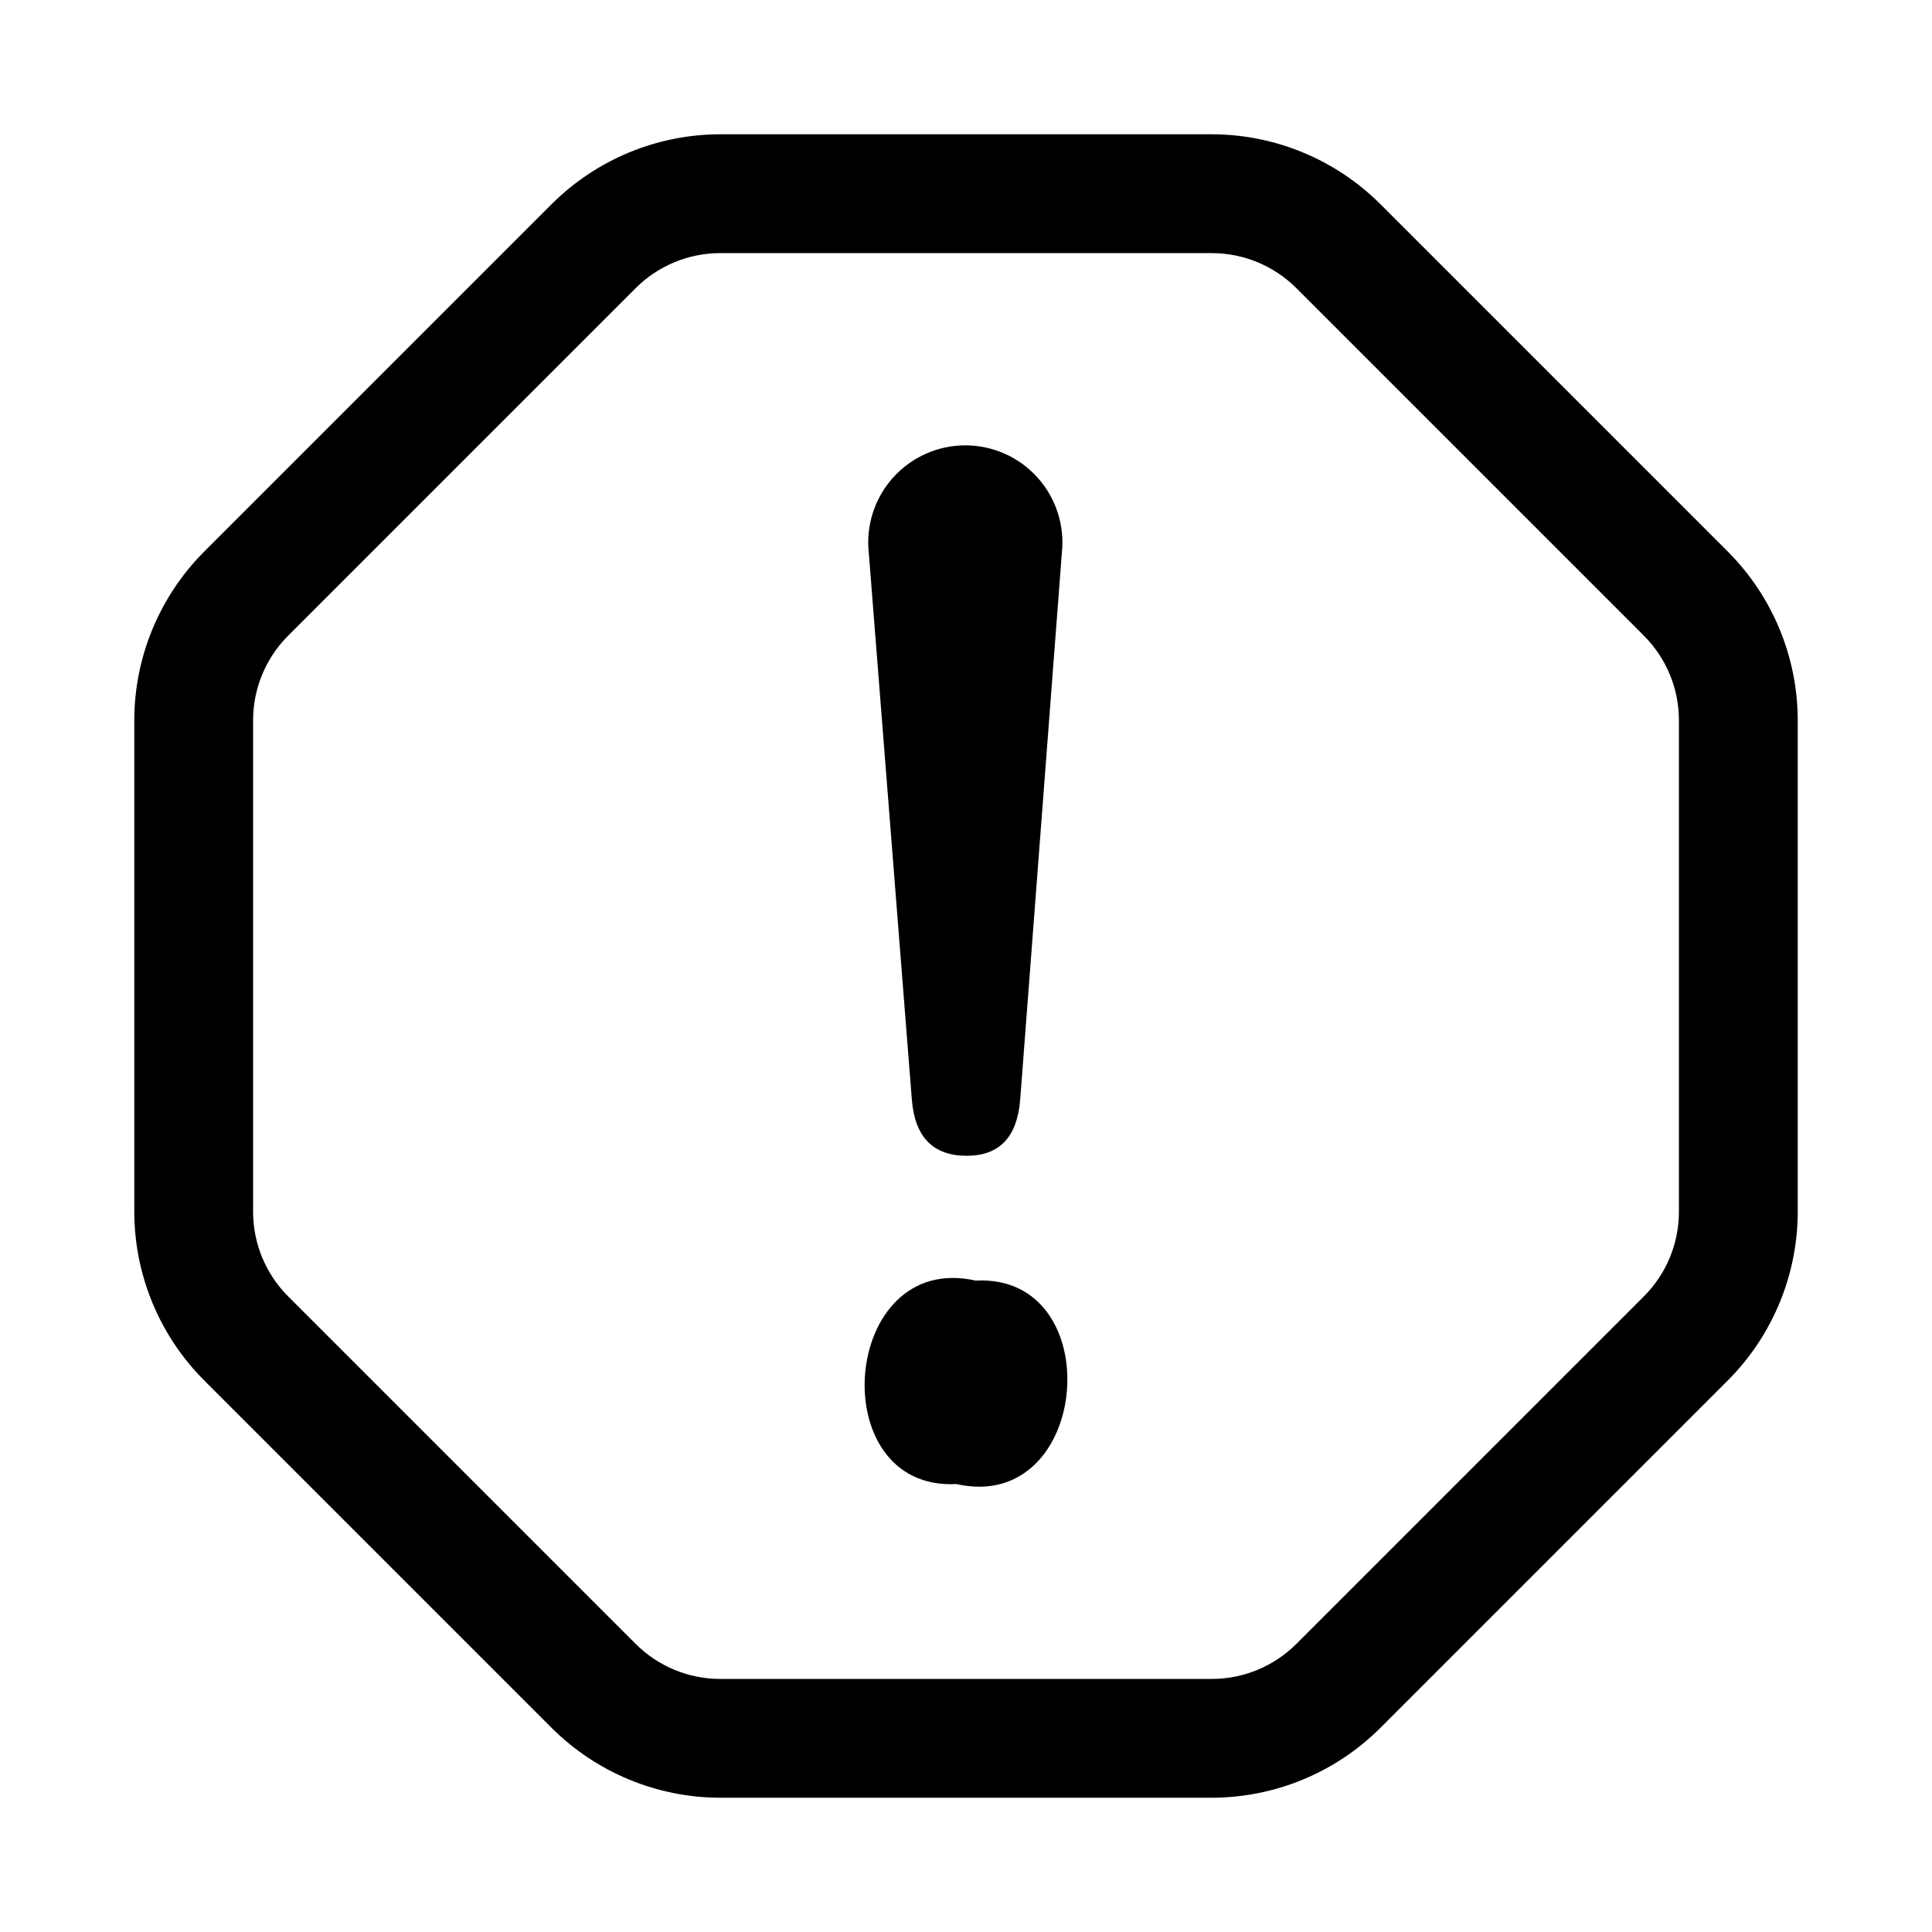
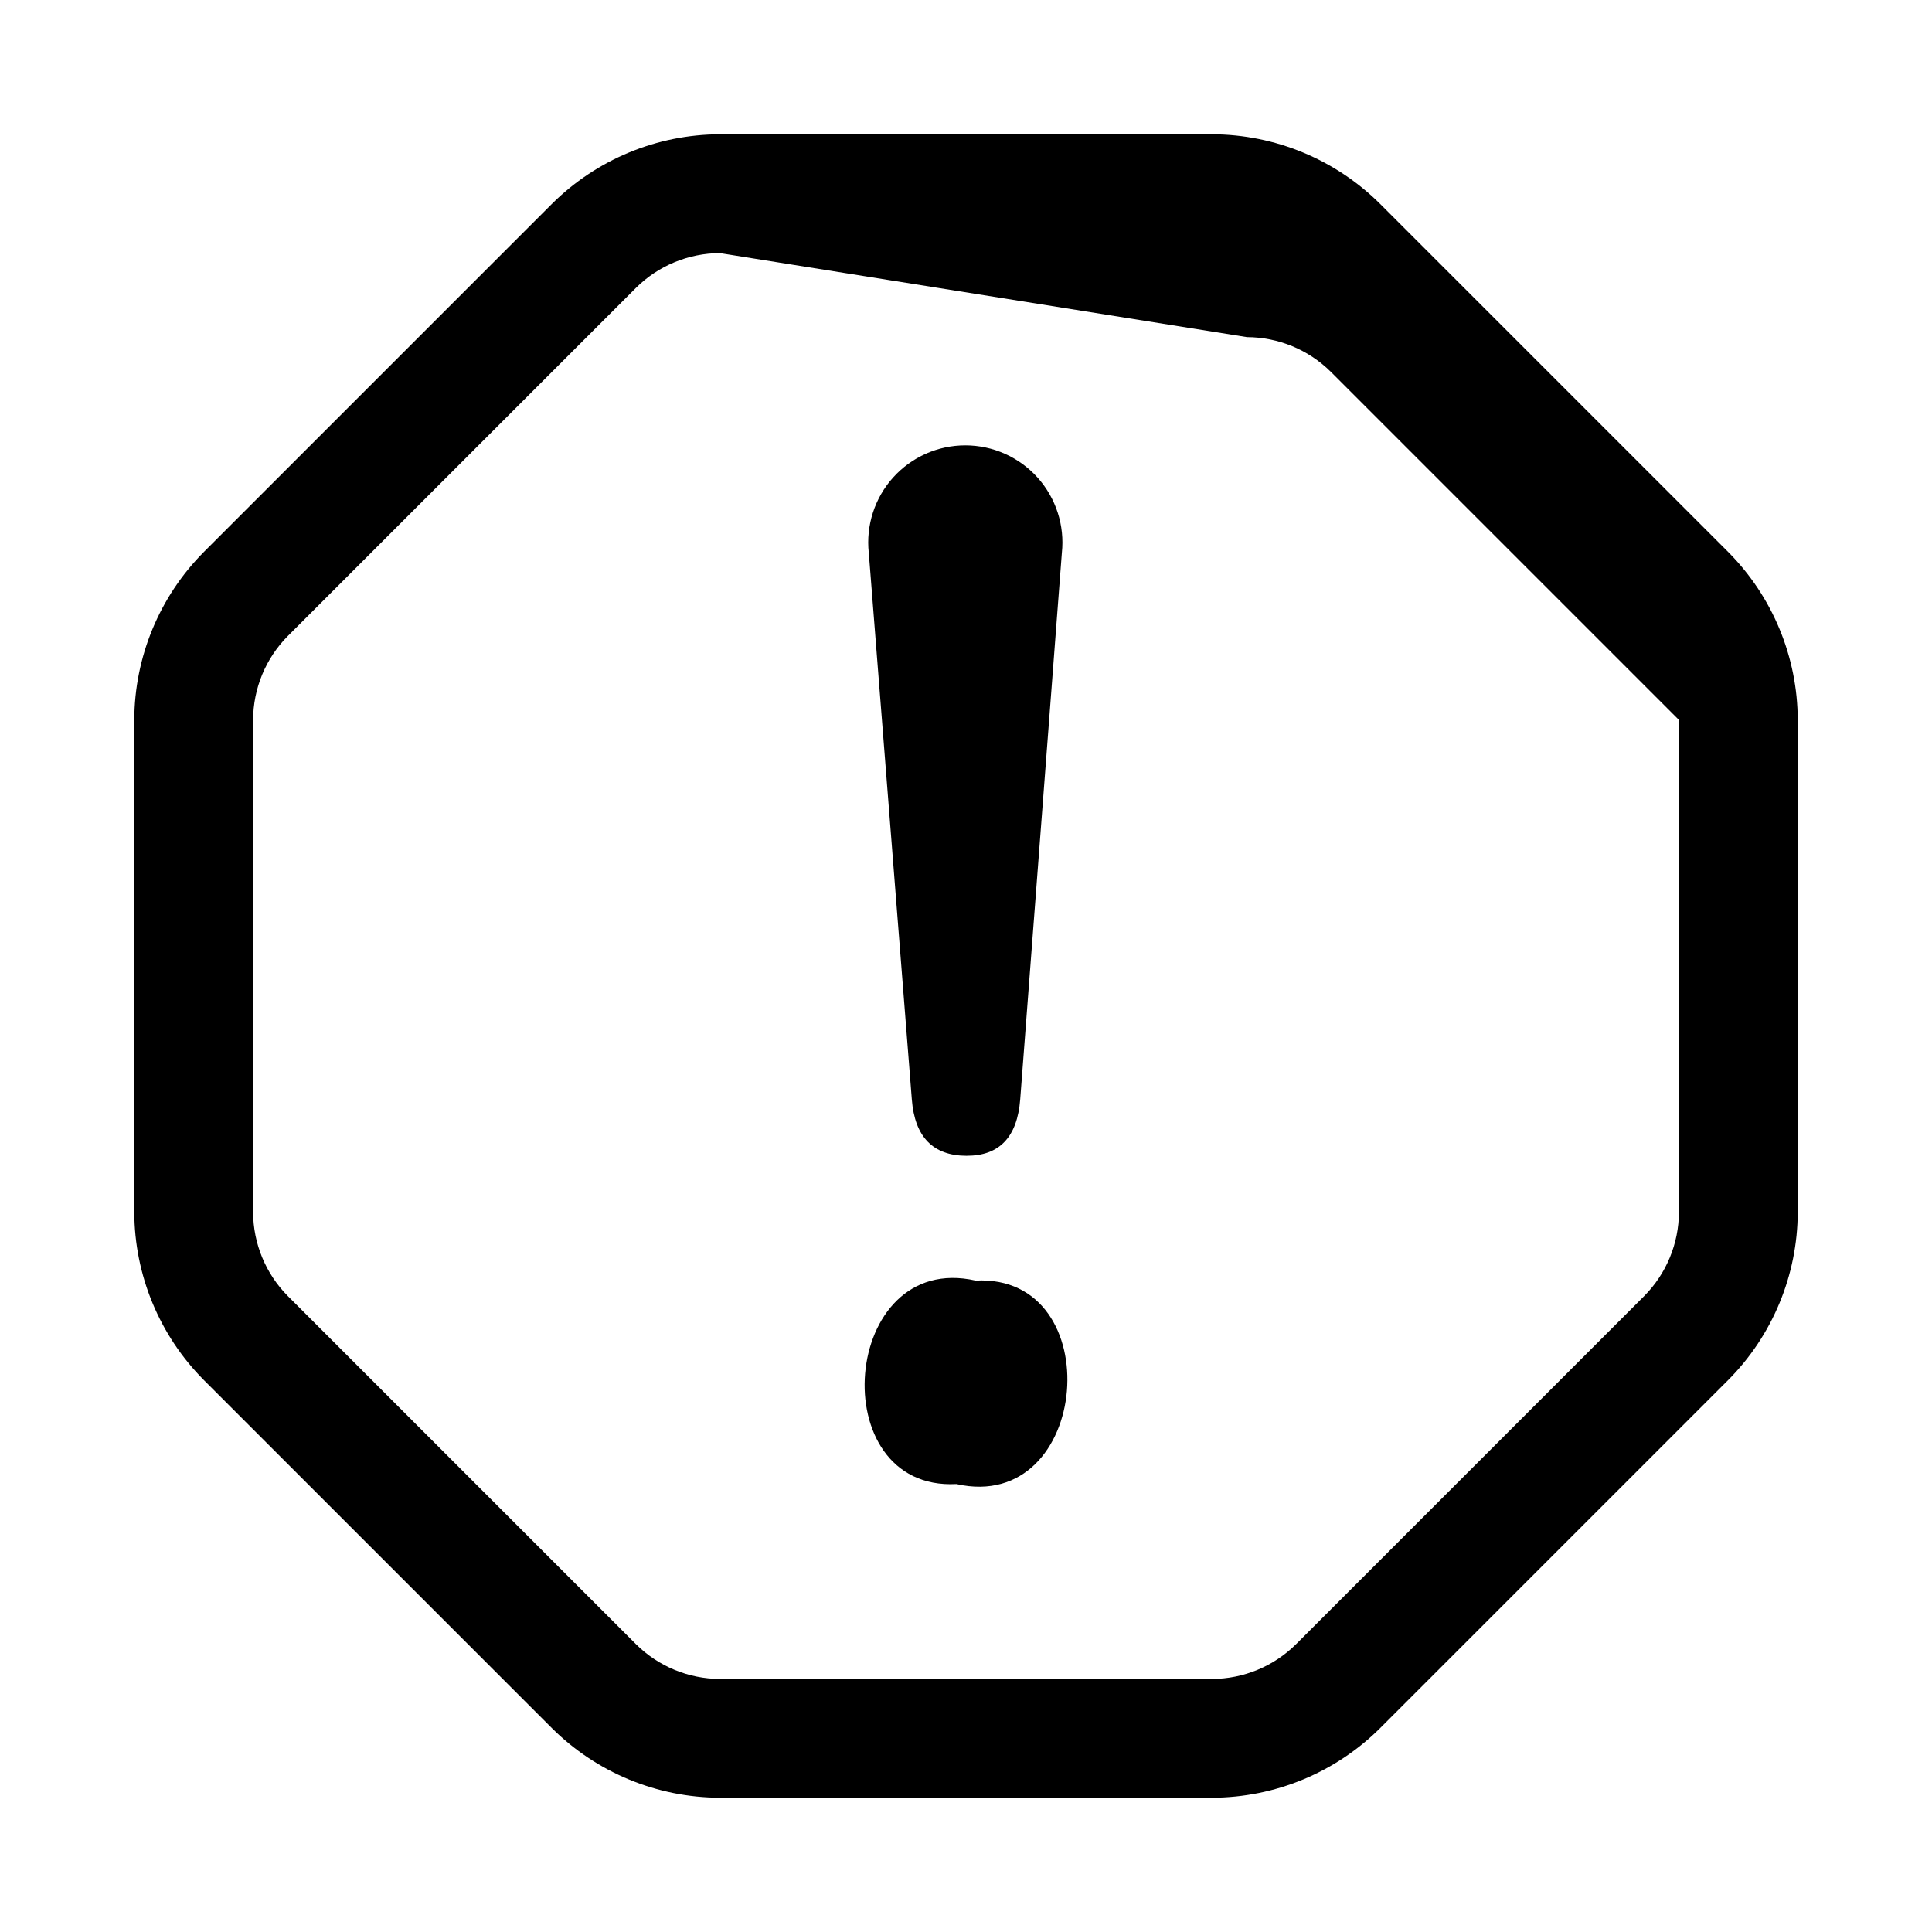
<svg xmlns="http://www.w3.org/2000/svg" fill="#000000" width="800px" height="800px" version="1.1" viewBox="144 144 512 512">
-   <path d="m397.45 537.29c-35.523 1.863-30.668-61.984 5.106-53.918 35.523-1.871 30.668 61.977-5.106 53.918zm2.754-86.992c-8.934 0-13.785-4.981-14.559-14.945l-11.406-144.84h-0.004c-0.781-7.262 1.559-14.516 6.438-19.949 4.883-5.434 11.844-8.539 19.145-8.539 7.305 0 14.266 3.106 19.148 8.539 4.879 5.434 7.219 12.688 6.438 19.949l-11.039 144.84c-0.77 9.961-5.488 14.938-14.16 14.941zm65.02 170.12h-130.44c-16.691-0.043-32.695-6.676-44.527-18.449l-92.219-92.219c-11.773-11.832-18.406-27.832-18.449-44.527v-130.44c0.043-16.691 6.676-32.695 18.449-44.527l92.219-92.219c11.832-11.773 27.836-18.406 44.527-18.449h130.44c16.695 0.043 32.695 6.676 44.527 18.449l92.219 92.219c11.773 11.832 18.406 27.836 18.449 44.527v130.44c-0.043 16.695-6.676 32.695-18.449 44.527l-92.219 92.219c-11.832 11.773-27.832 18.406-44.527 18.449zm-130.44-409.34c-8.344 0.027-16.344 3.34-22.262 9.223l-92.223 92.223c-5.883 5.918-9.195 13.918-9.223 22.262v130.44c0.027 8.348 3.34 16.344 9.223 22.262l92.223 92.223c5.918 5.883 13.918 9.199 22.262 9.223h130.44c8.348-0.023 16.344-3.34 22.262-9.223l92.223-92.223c5.883-5.918 9.199-13.914 9.223-22.262v-130.44c-0.023-8.344-3.34-16.344-9.223-22.262l-92.223-92.223c-5.918-5.883-13.914-9.195-22.262-9.223z" />
+   <path d="m397.45 537.29c-35.523 1.863-30.668-61.984 5.106-53.918 35.523-1.871 30.668 61.977-5.106 53.918zm2.754-86.992c-8.934 0-13.785-4.981-14.559-14.945l-11.406-144.84h-0.004c-0.781-7.262 1.559-14.516 6.438-19.949 4.883-5.434 11.844-8.539 19.145-8.539 7.305 0 14.266 3.106 19.148 8.539 4.879 5.434 7.219 12.688 6.438 19.949l-11.039 144.84c-0.77 9.961-5.488 14.938-14.16 14.941zm65.02 170.12h-130.44c-16.691-0.043-32.695-6.676-44.527-18.449l-92.219-92.219c-11.773-11.832-18.406-27.832-18.449-44.527v-130.44c0.043-16.691 6.676-32.695 18.449-44.527l92.219-92.219c11.832-11.773 27.836-18.406 44.527-18.449h130.44c16.695 0.043 32.695 6.676 44.527 18.449l92.219 92.219c11.773 11.832 18.406 27.836 18.449 44.527v130.44c-0.043 16.695-6.676 32.695-18.449 44.527l-92.219 92.219c-11.832 11.773-27.832 18.406-44.527 18.449zm-130.44-409.34c-8.344 0.027-16.344 3.34-22.262 9.223l-92.223 92.223c-5.883 5.918-9.195 13.918-9.223 22.262v130.44c0.027 8.348 3.34 16.344 9.223 22.262l92.223 92.223c5.918 5.883 13.918 9.199 22.262 9.223h130.44c8.348-0.023 16.344-3.34 22.262-9.223l92.223-92.223c5.883-5.918 9.199-13.914 9.223-22.262v-130.44l-92.223-92.223c-5.918-5.883-13.914-9.195-22.262-9.223z" />
</svg>